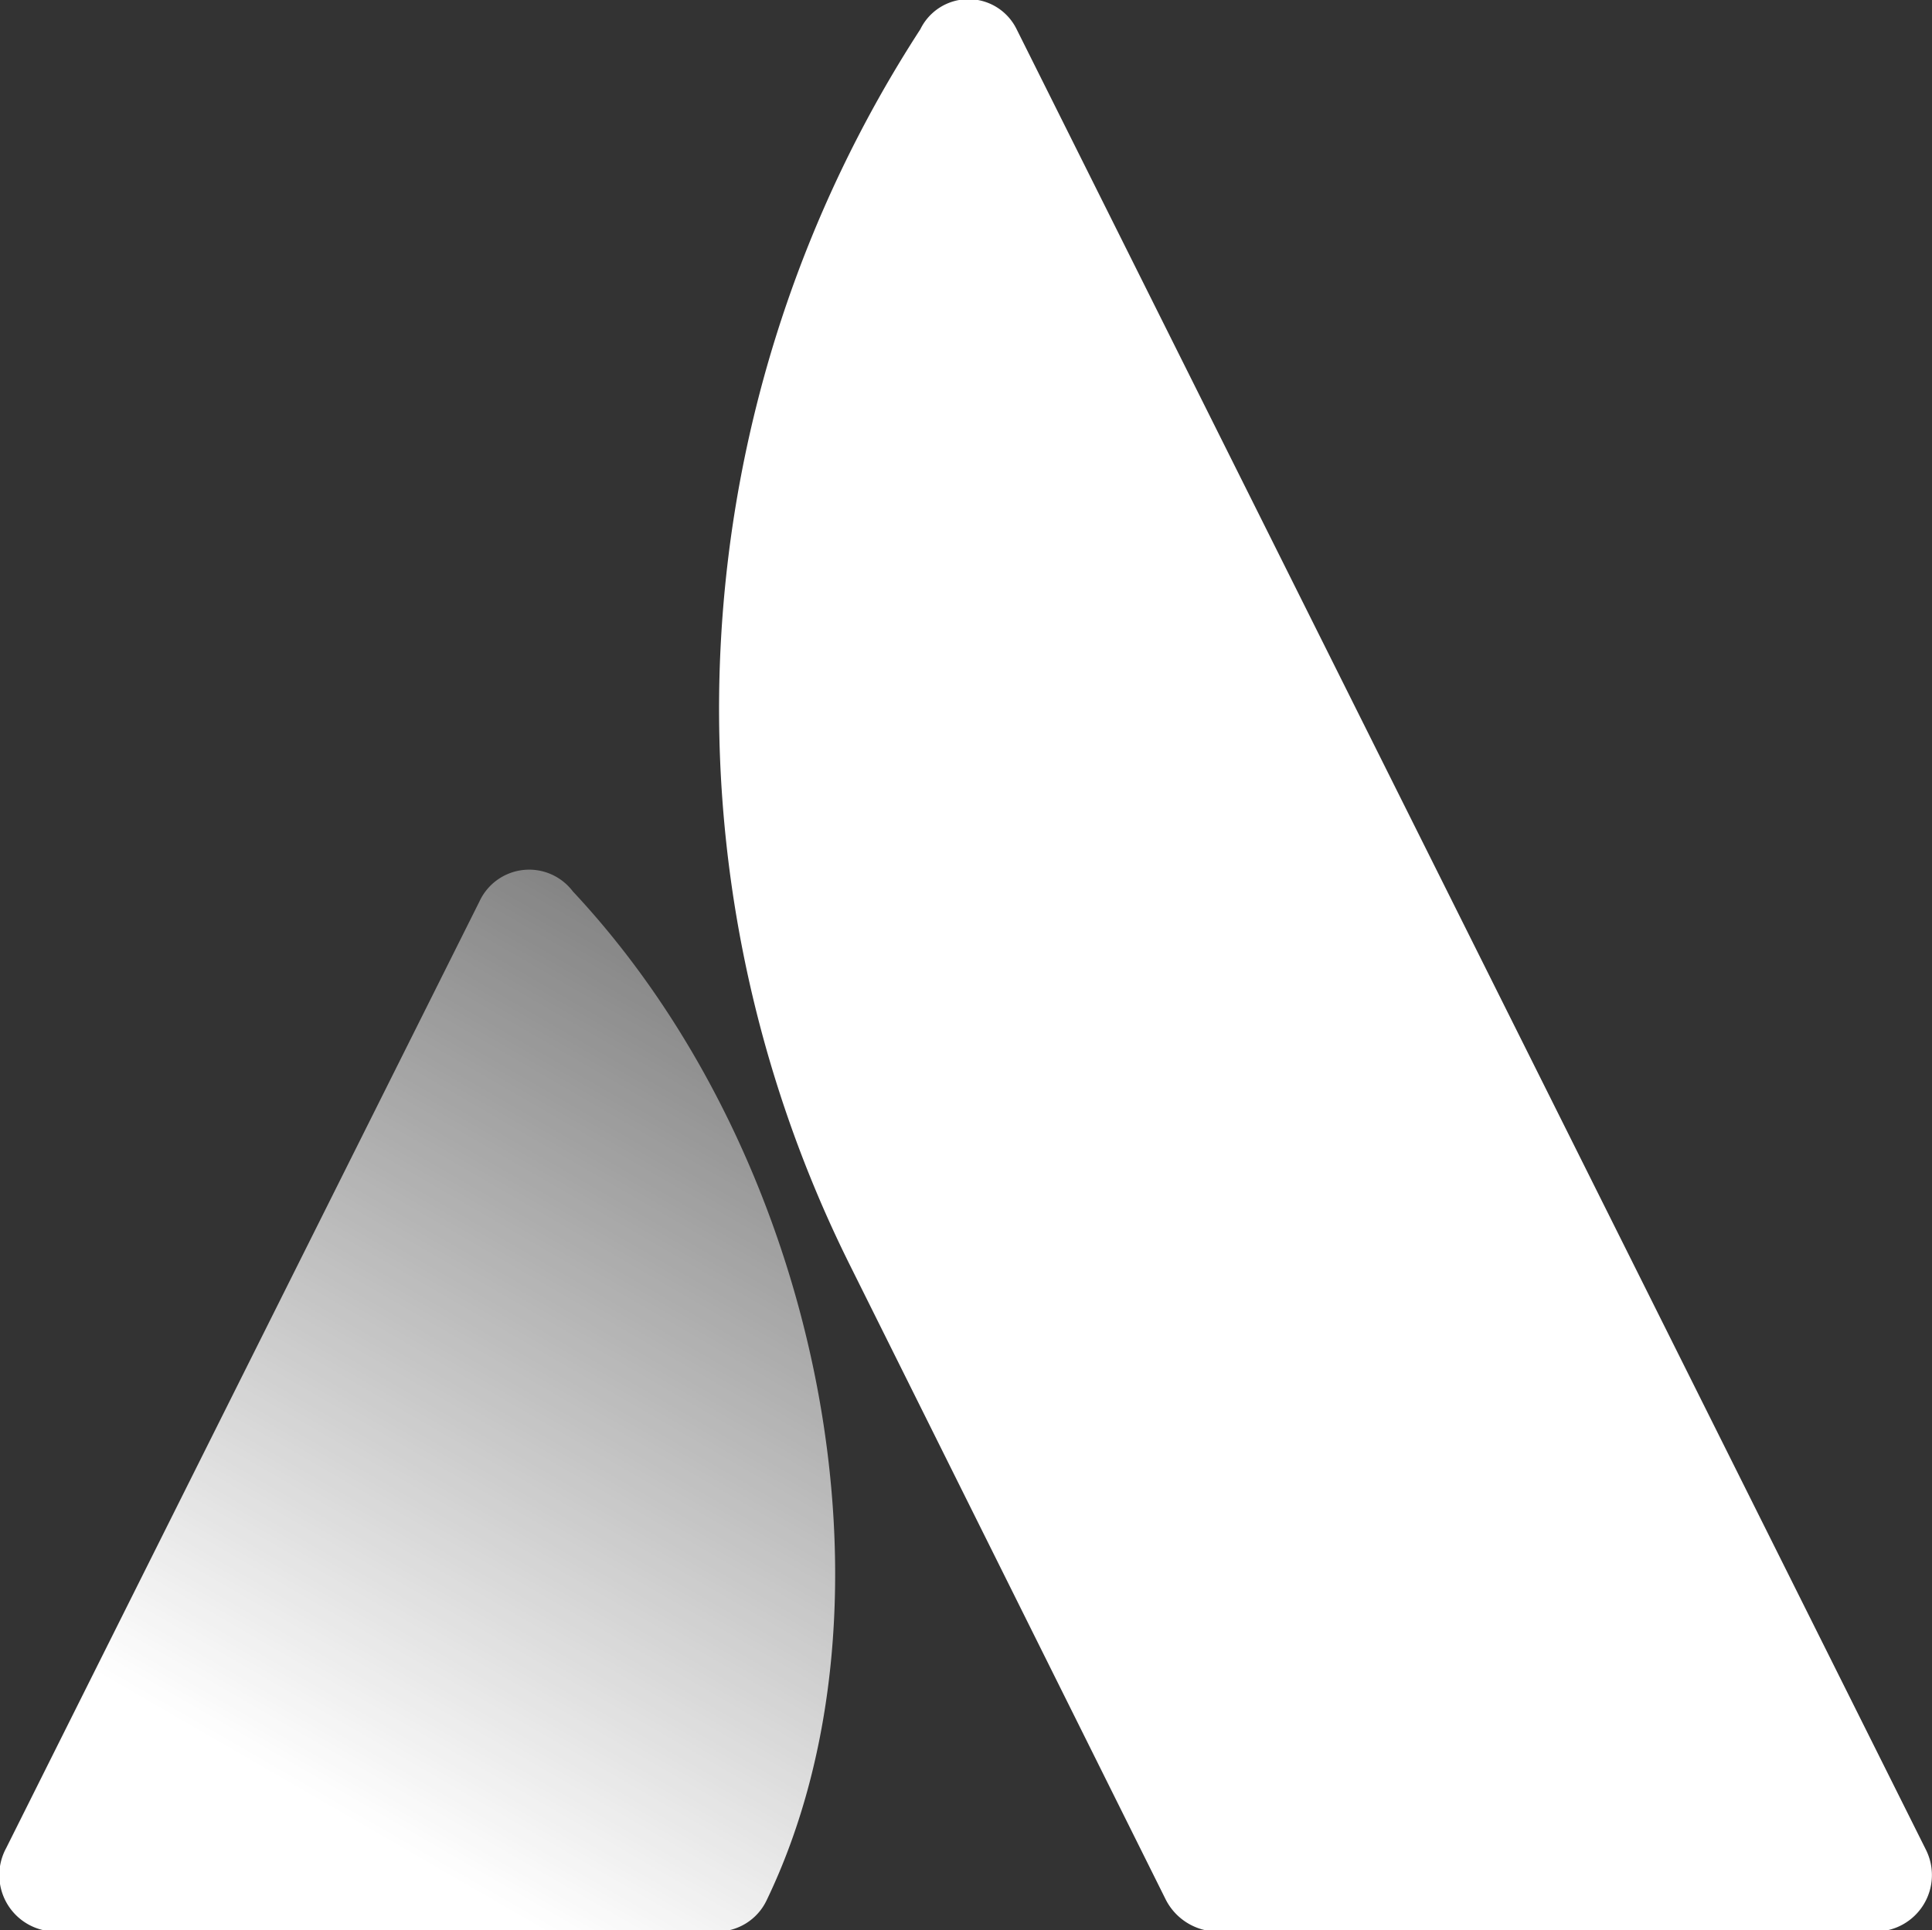
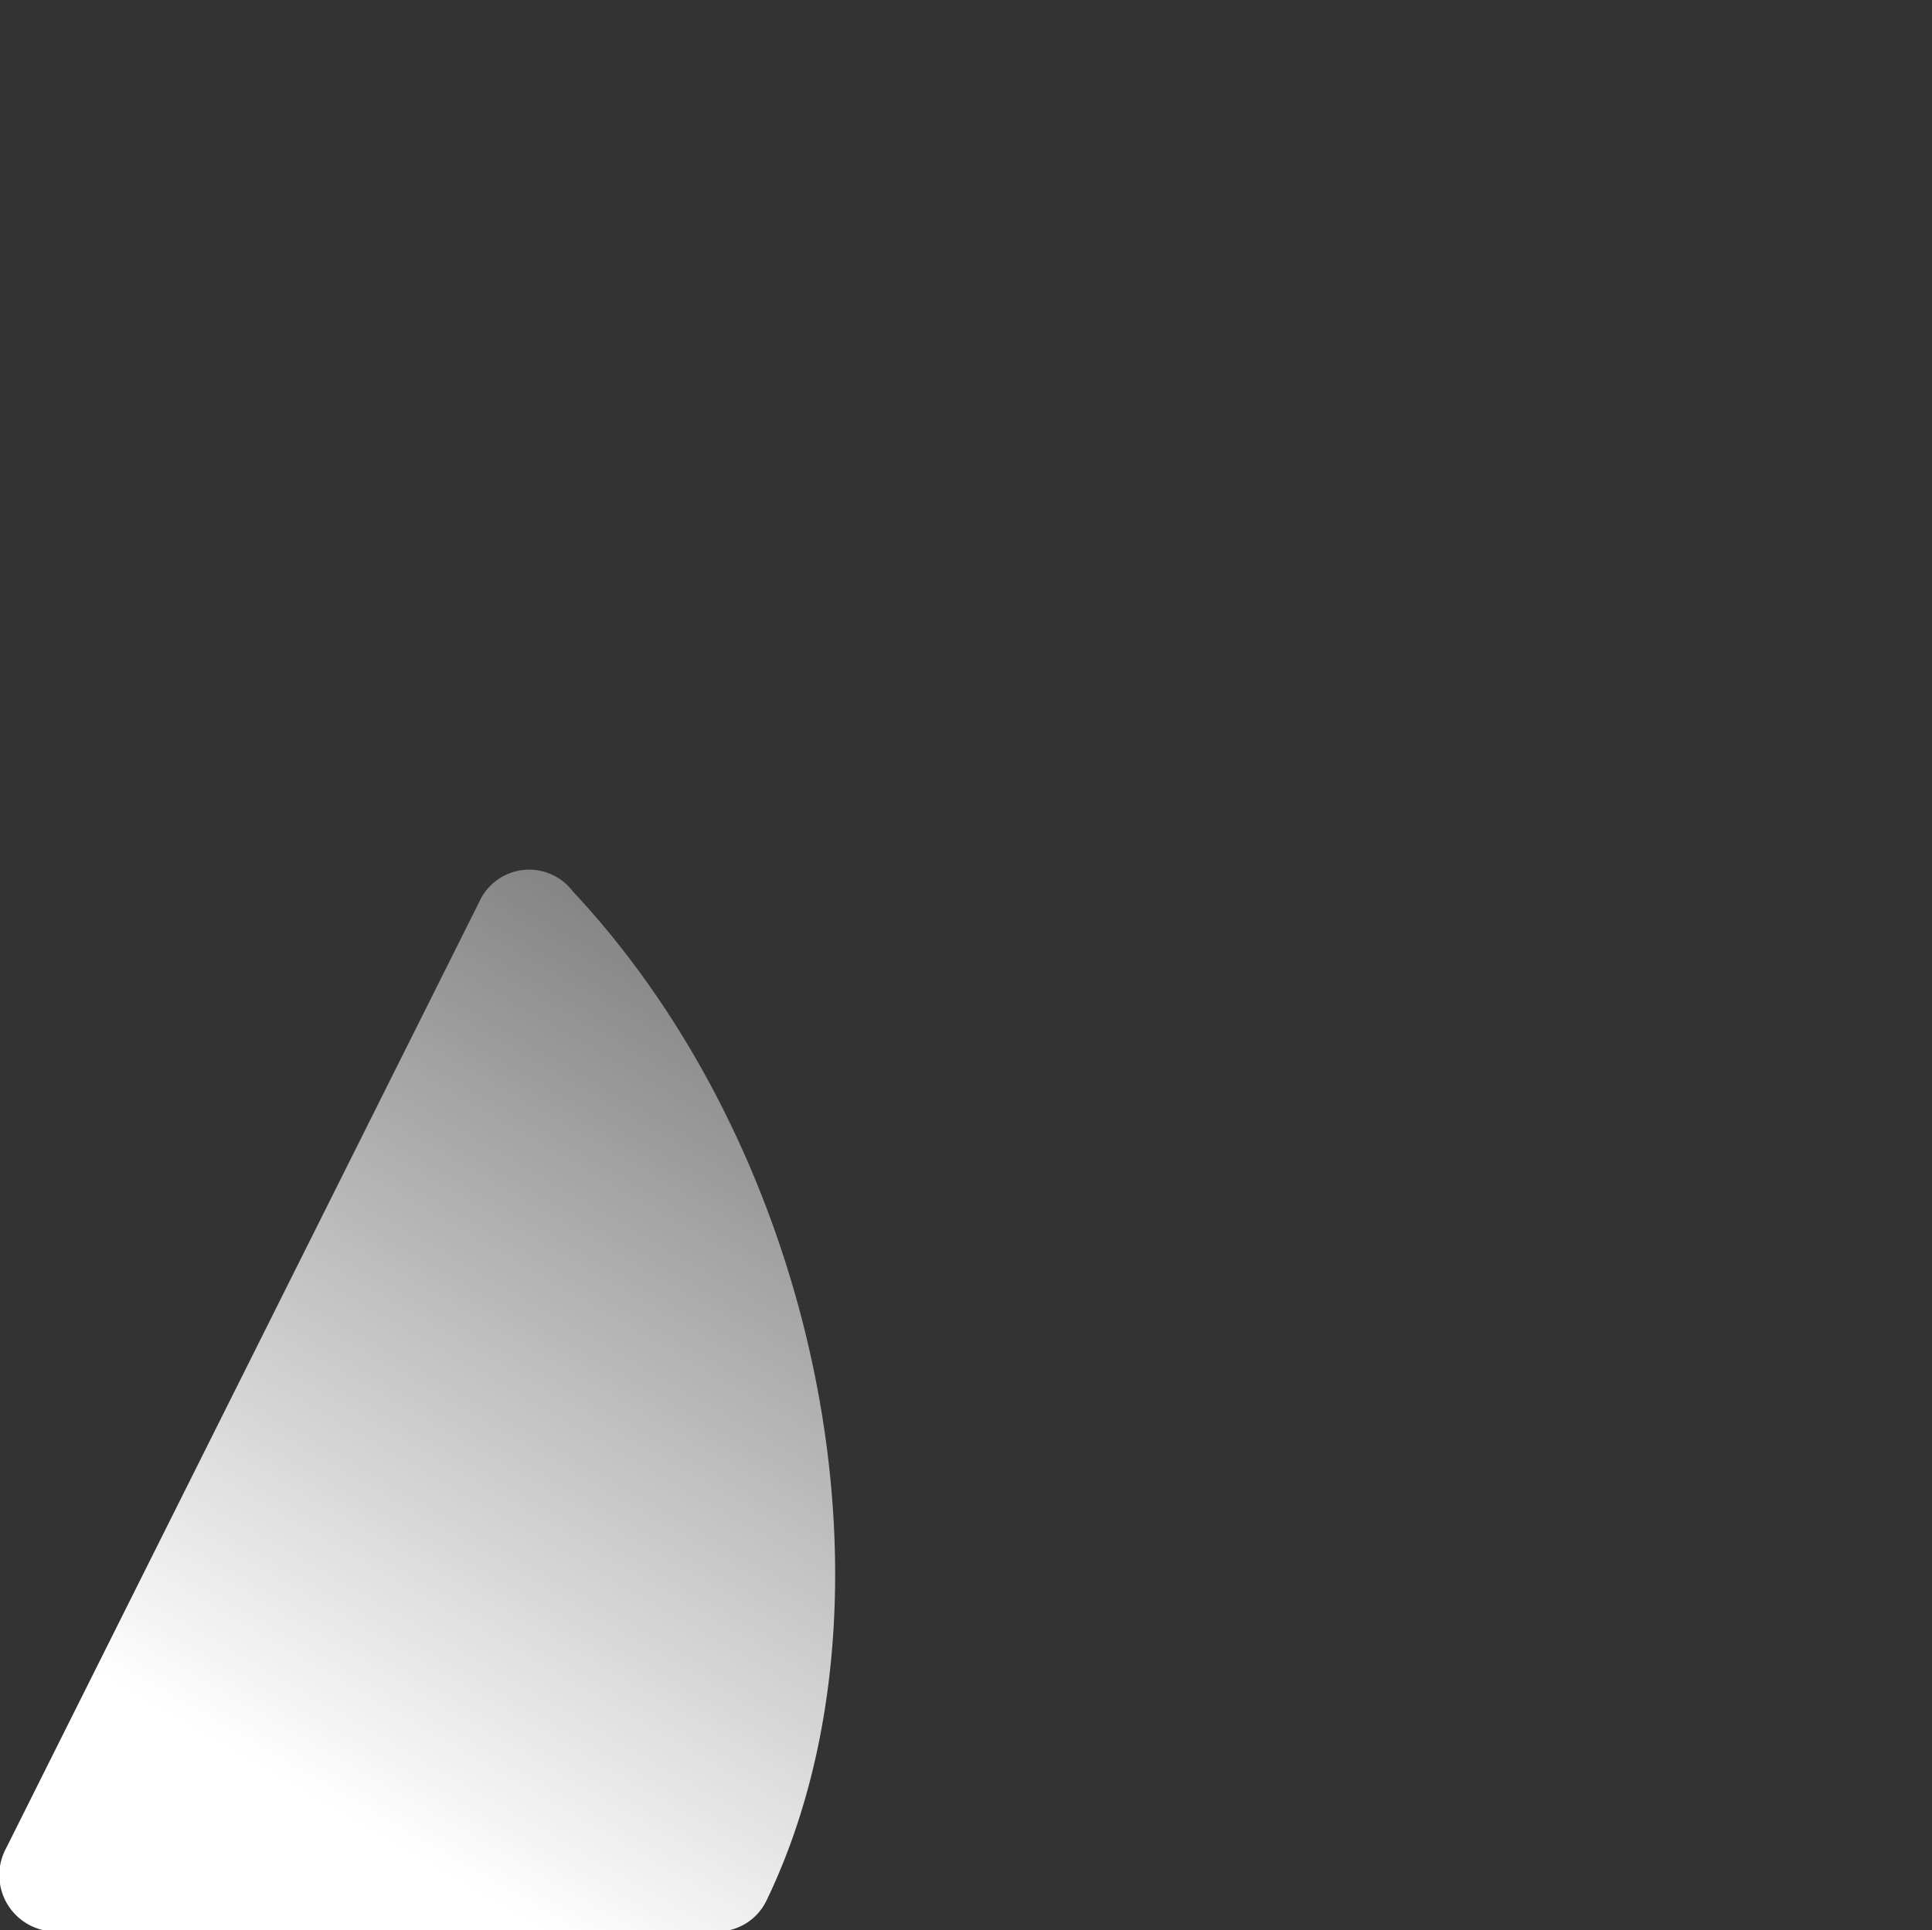
<svg xmlns="http://www.w3.org/2000/svg" width="66" height="65.95" viewBox="0 0 66 65.95">
  <rect x="0" y="0" width="66" height="65.95" fill="#333333" stroke="none" />
  <defs>
    <style>.cls-1{fill:url(#linear-gradient);}.cls-2{fill:#fff;}</style>
    <linearGradient id="linear-gradient" x1="28.44" y1="35.45" x2="11.37" y2="65.02" gradientUnits="userSpaceOnUse">
      <stop offset="0" stop-color="#fff" stop-opacity="0.4" />
      <stop offset="0.92" stop-color="#fff" />
    </linearGradient>
  </defs>
  <title>atlassian-icon-gradient-white</title>
  <g id="Layer_2" data-name="Layer 2">
    <g id="Logos">
      <path class="cls-1" d="M19.57,30.46a1.87,1.87,0,0,0-3.19.34L.21,63.15A1.93,1.93,0,0,0,1.94,66H24.46a1.87,1.87,0,0,0,1.73-1.07C31.05,54.84,28.1,39.57,19.57,30.46Z" />
-       <path class="cls-2" d="M31.44,1A42.65,42.65,0,0,0,29,43.16L39.81,64.88A2,2,0,0,0,41.54,66H64.06a1.93,1.93,0,0,0,1.73-2.8L34.73,1A1.83,1.83,0,0,0,31.44,1Z" />
    </g>
  </g>
</svg>